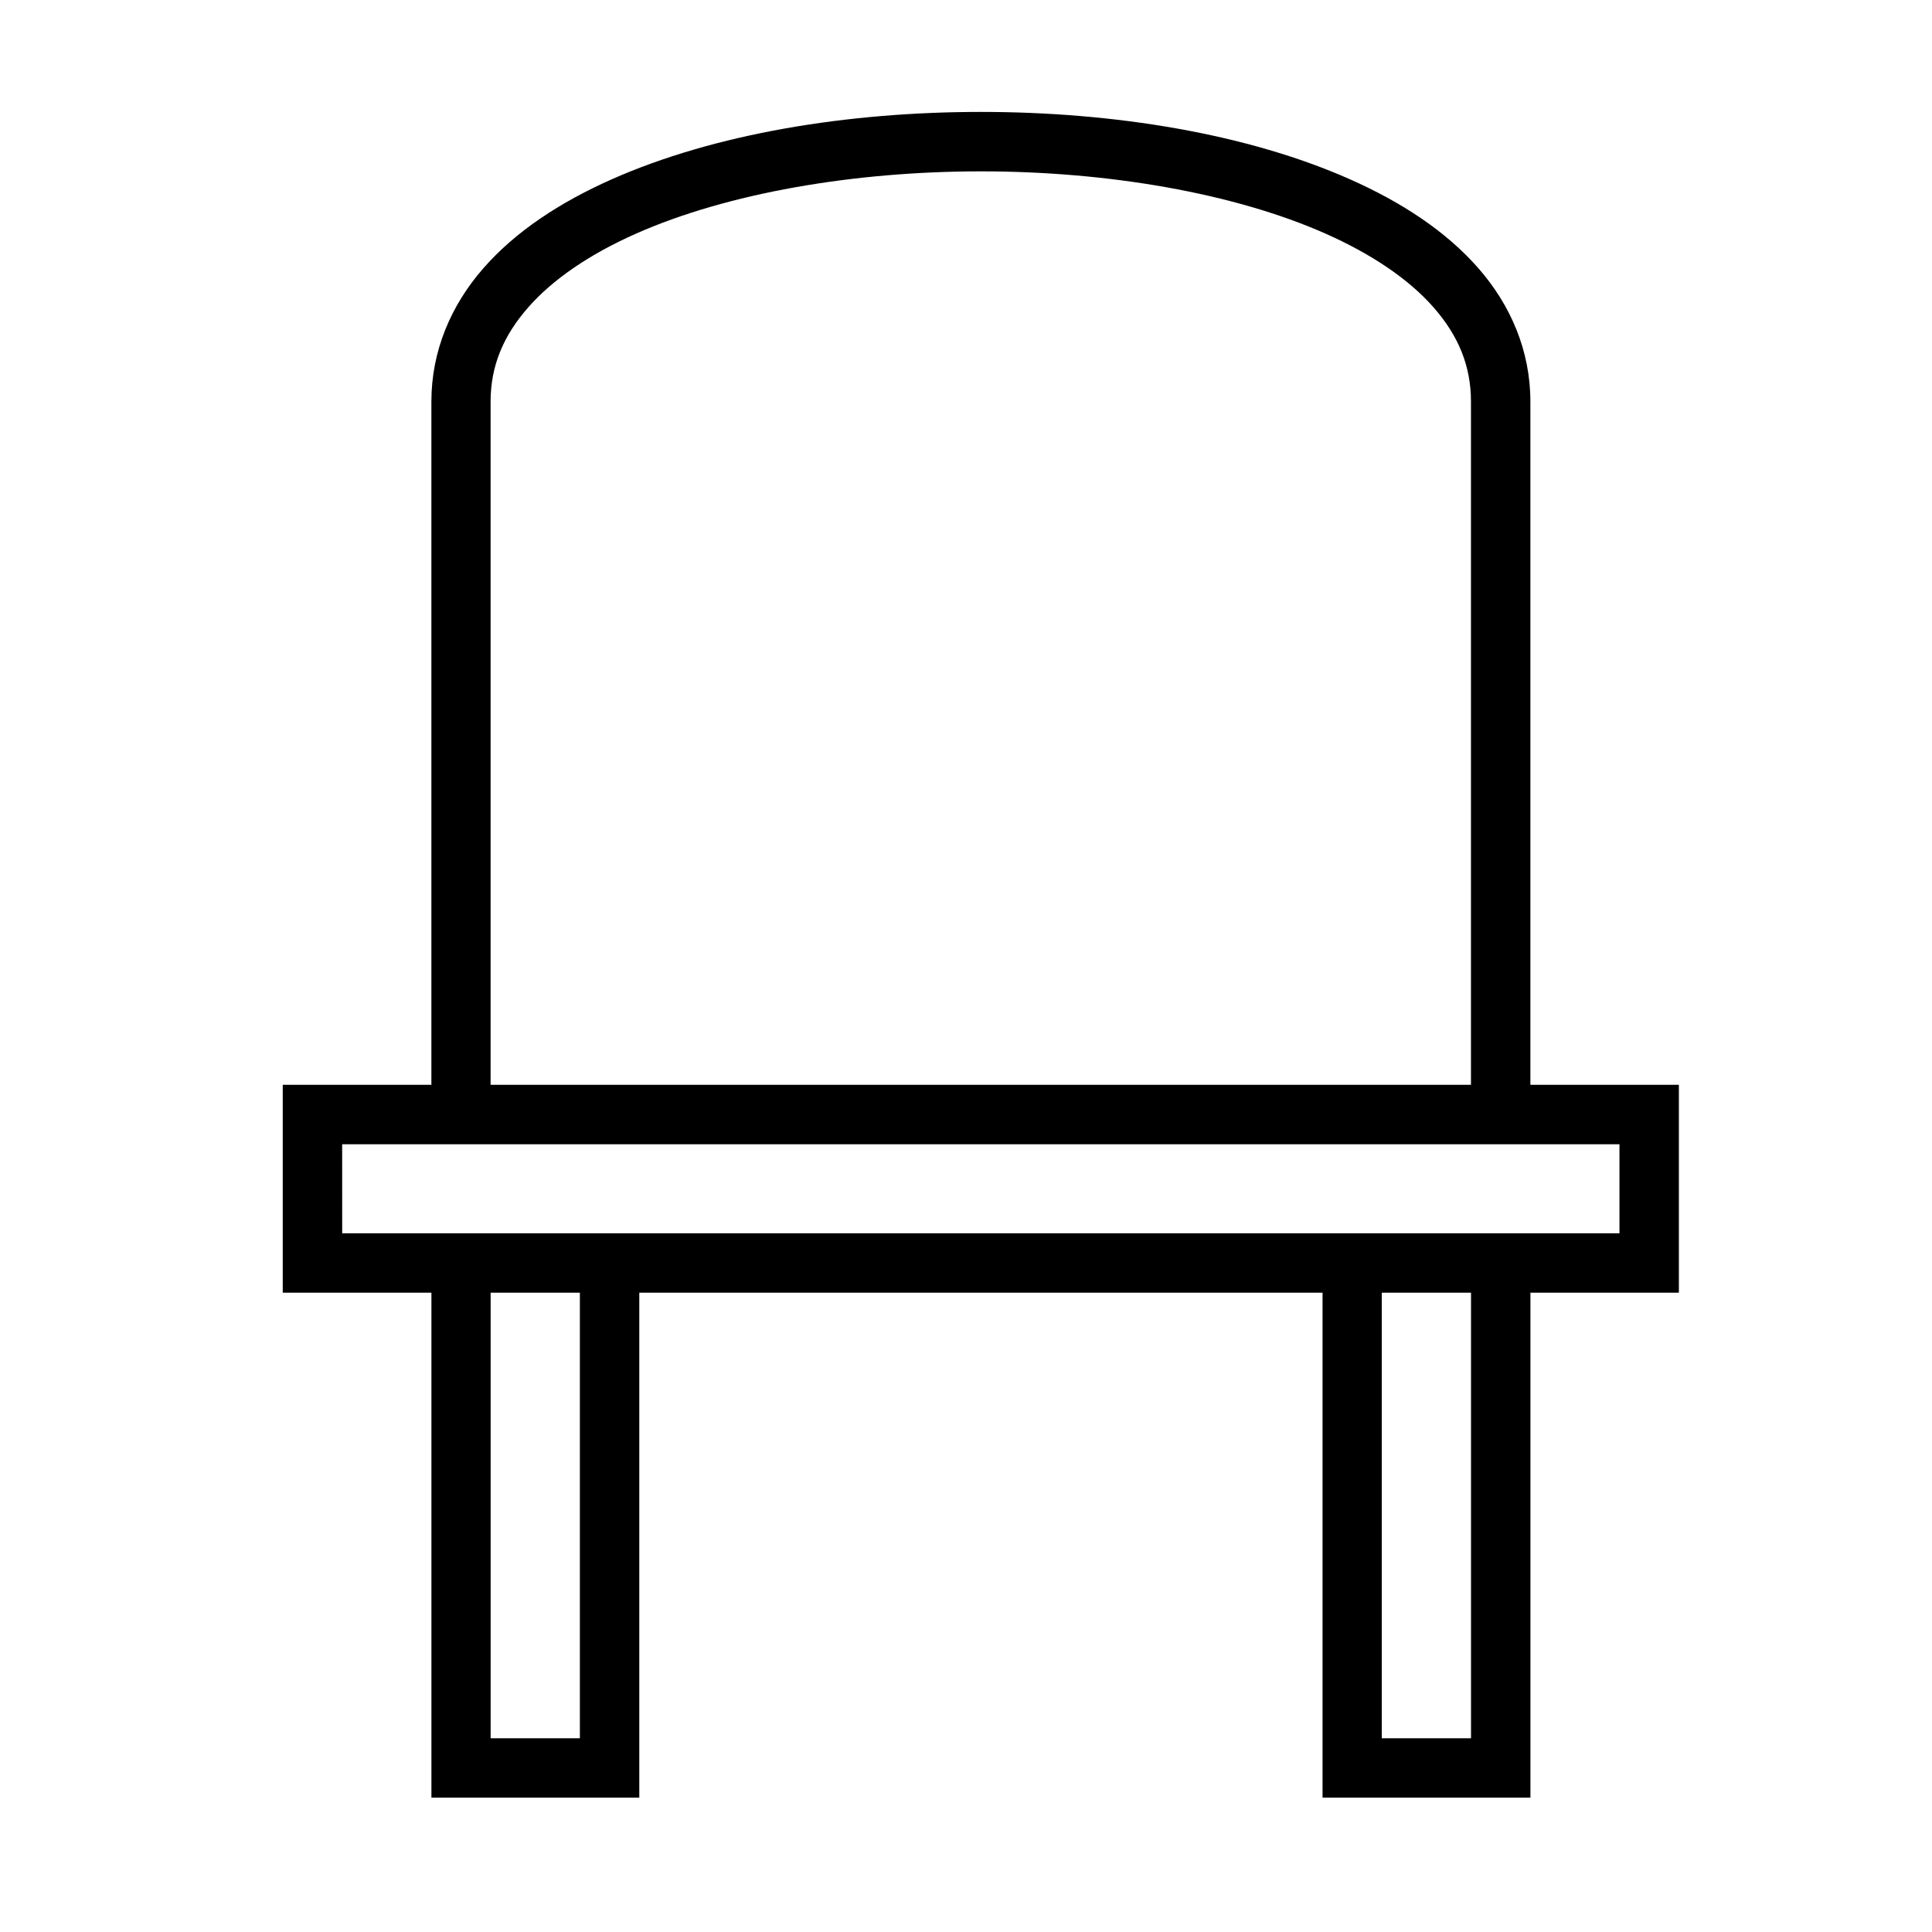
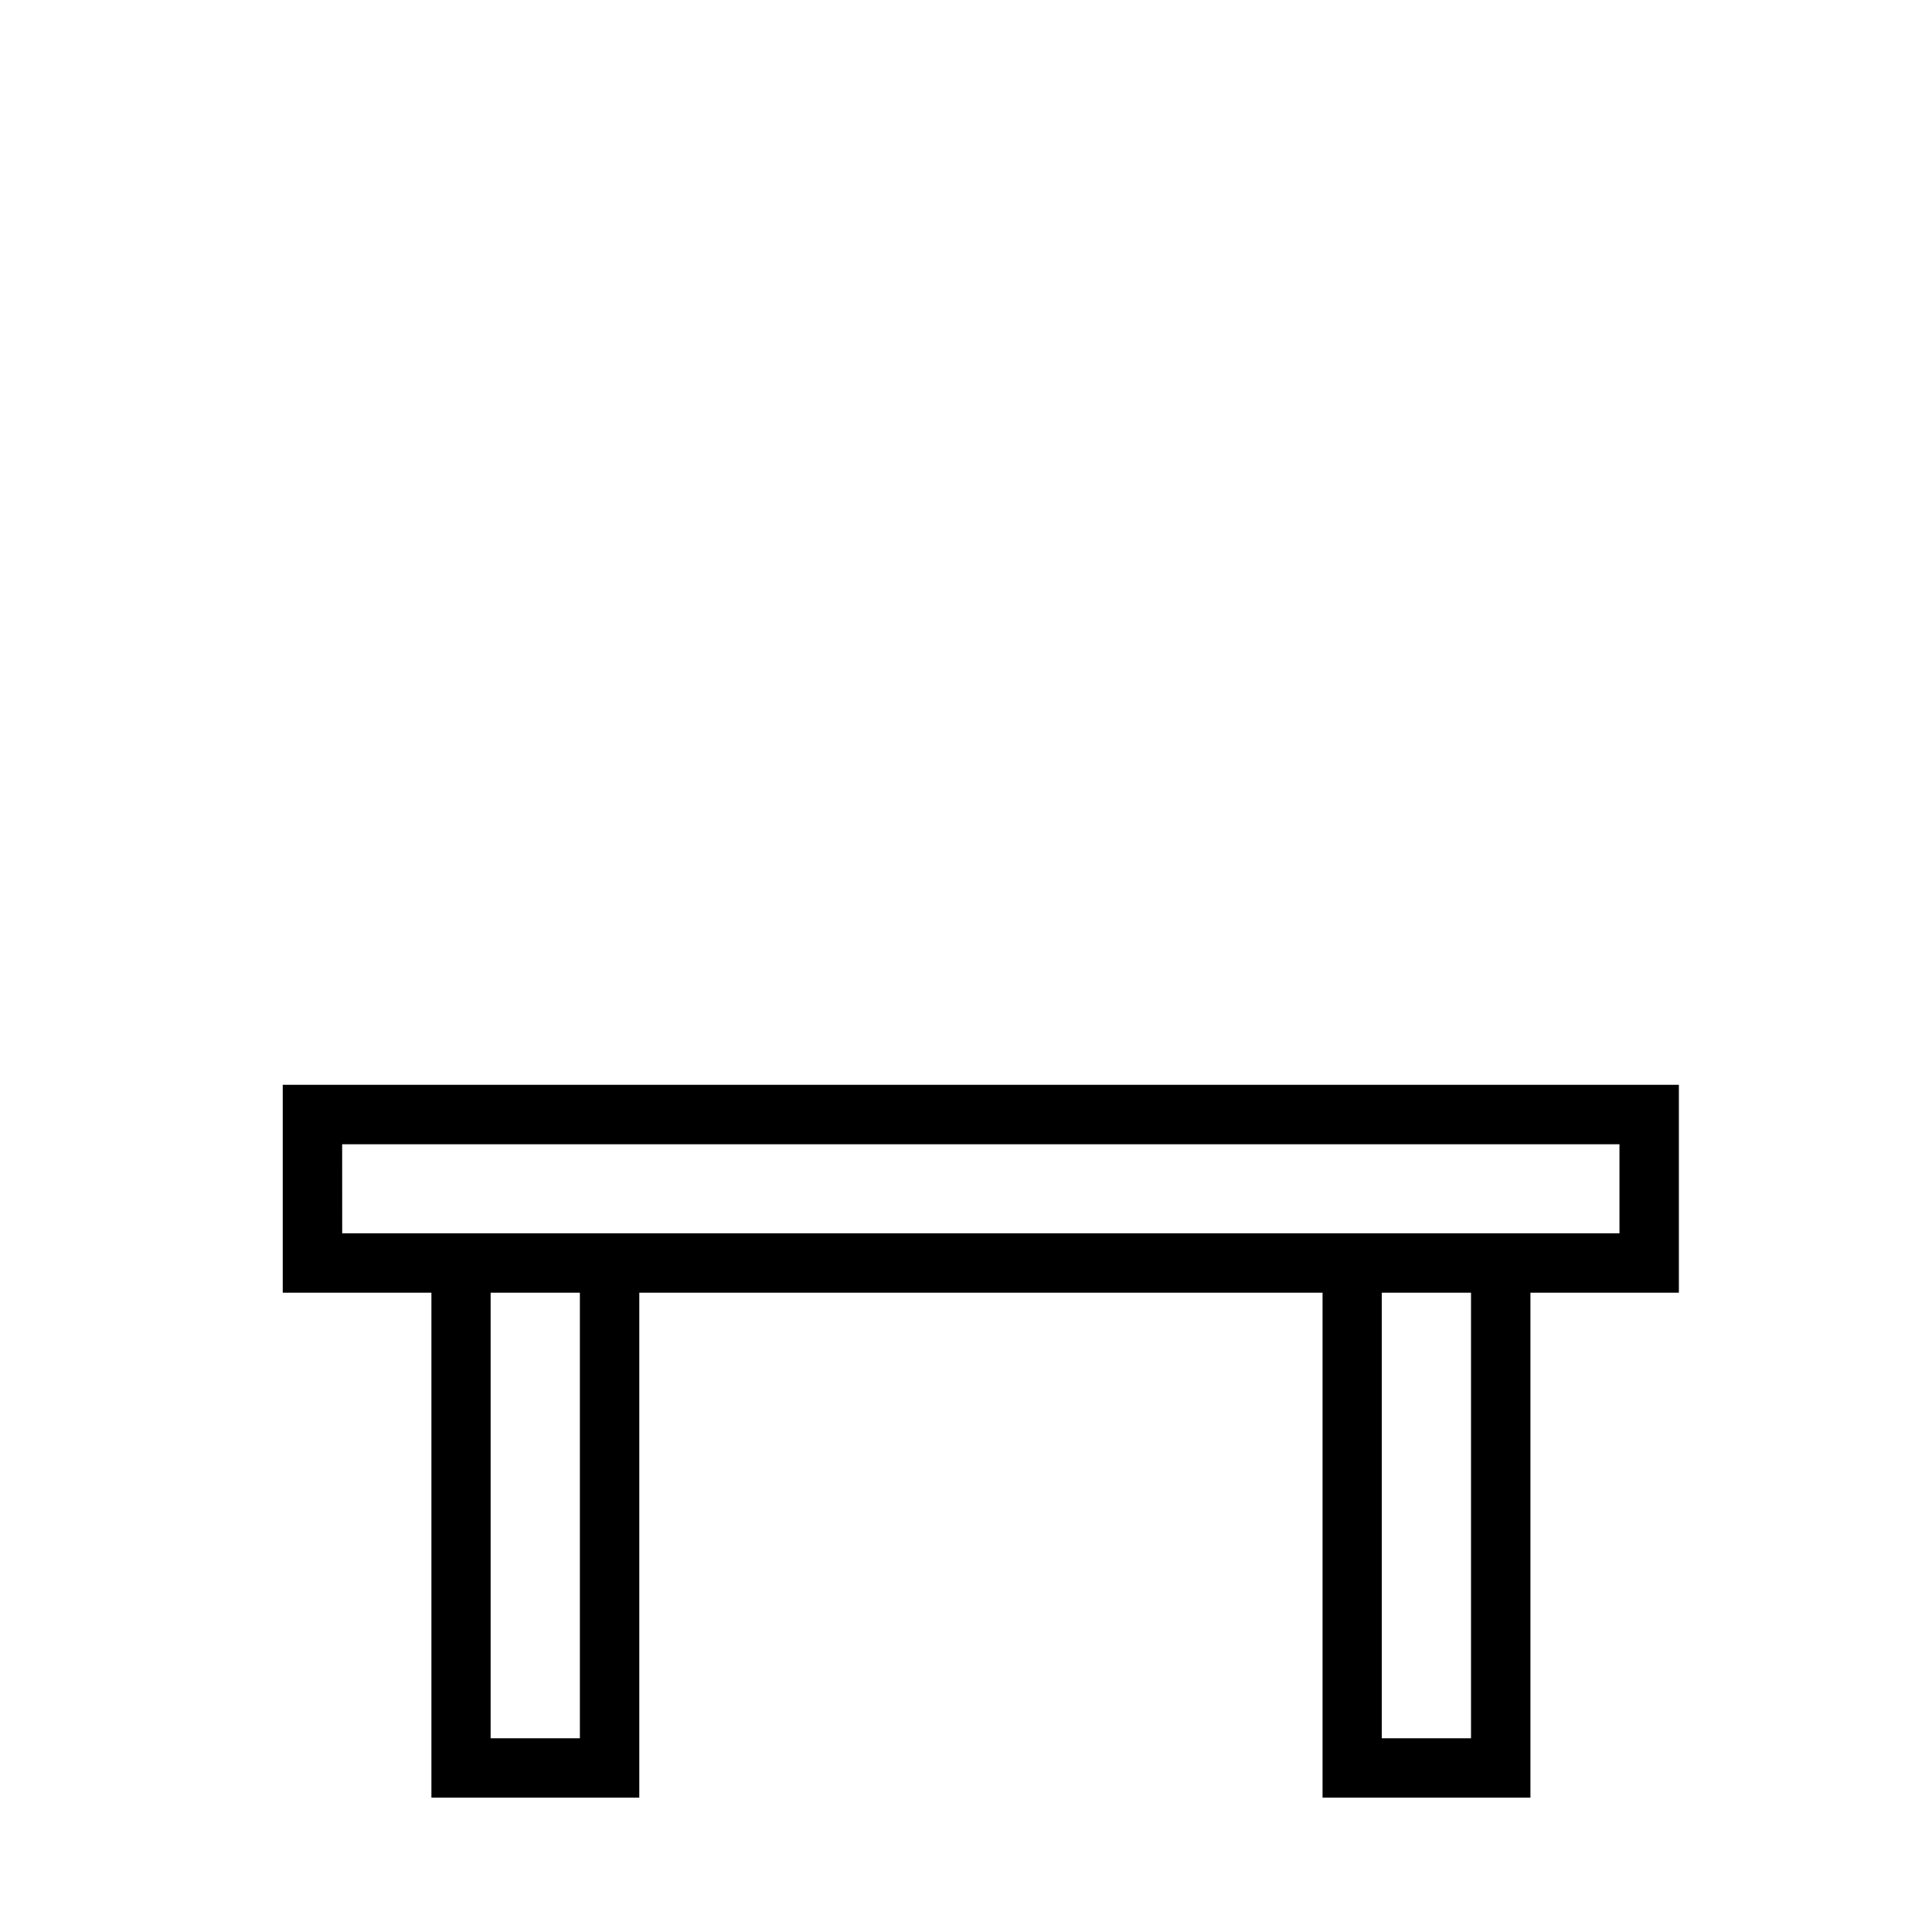
<svg xmlns="http://www.w3.org/2000/svg" fill="#000000" width="800px" height="800px" version="1.1" viewBox="144 144 512 512">
  <g fill-rule="evenodd">
    <path d="m218.93 431.49v55.086h369.99v-55.09zm15.746 15.746h338.5v23.594h-338.49z" />
    <path d="m258.33 478.73v141.67h55.09v-141.67h-15.746v125.93h-23.652v-125.93z" />
    <path d="m494.49 478.73v141.67h55.09v-141.67h-15.746v125.93h-23.652v-125.93z" />
-     <path d="m403.95 173.66c-35.316 0-70.602 5.758-97.918 17.898-13.656 6.07-25.383 13.758-33.938 23.535-8.555 9.773-13.773 21.883-13.773 35.332v188.92h15.691v-188.92c0-9.512 3.422-17.484 9.938-24.93 6.516-7.445 16.301-14.113 28.473-19.523 24.348-10.82 57.957-16.562 91.523-16.562 33.566 0 67.117 5.742 91.465 16.562 12.172 5.41 22.02 12.082 28.531 19.523 6.516 7.445 9.879 15.418 9.879 24.93v188.92h15.746v-188.92c0-13.449-5.219-25.555-13.773-35.332-8.555-9.773-20.281-17.465-33.938-23.535-27.312-12.141-62.602-17.898-97.918-17.898z" />
  </g>
</svg>